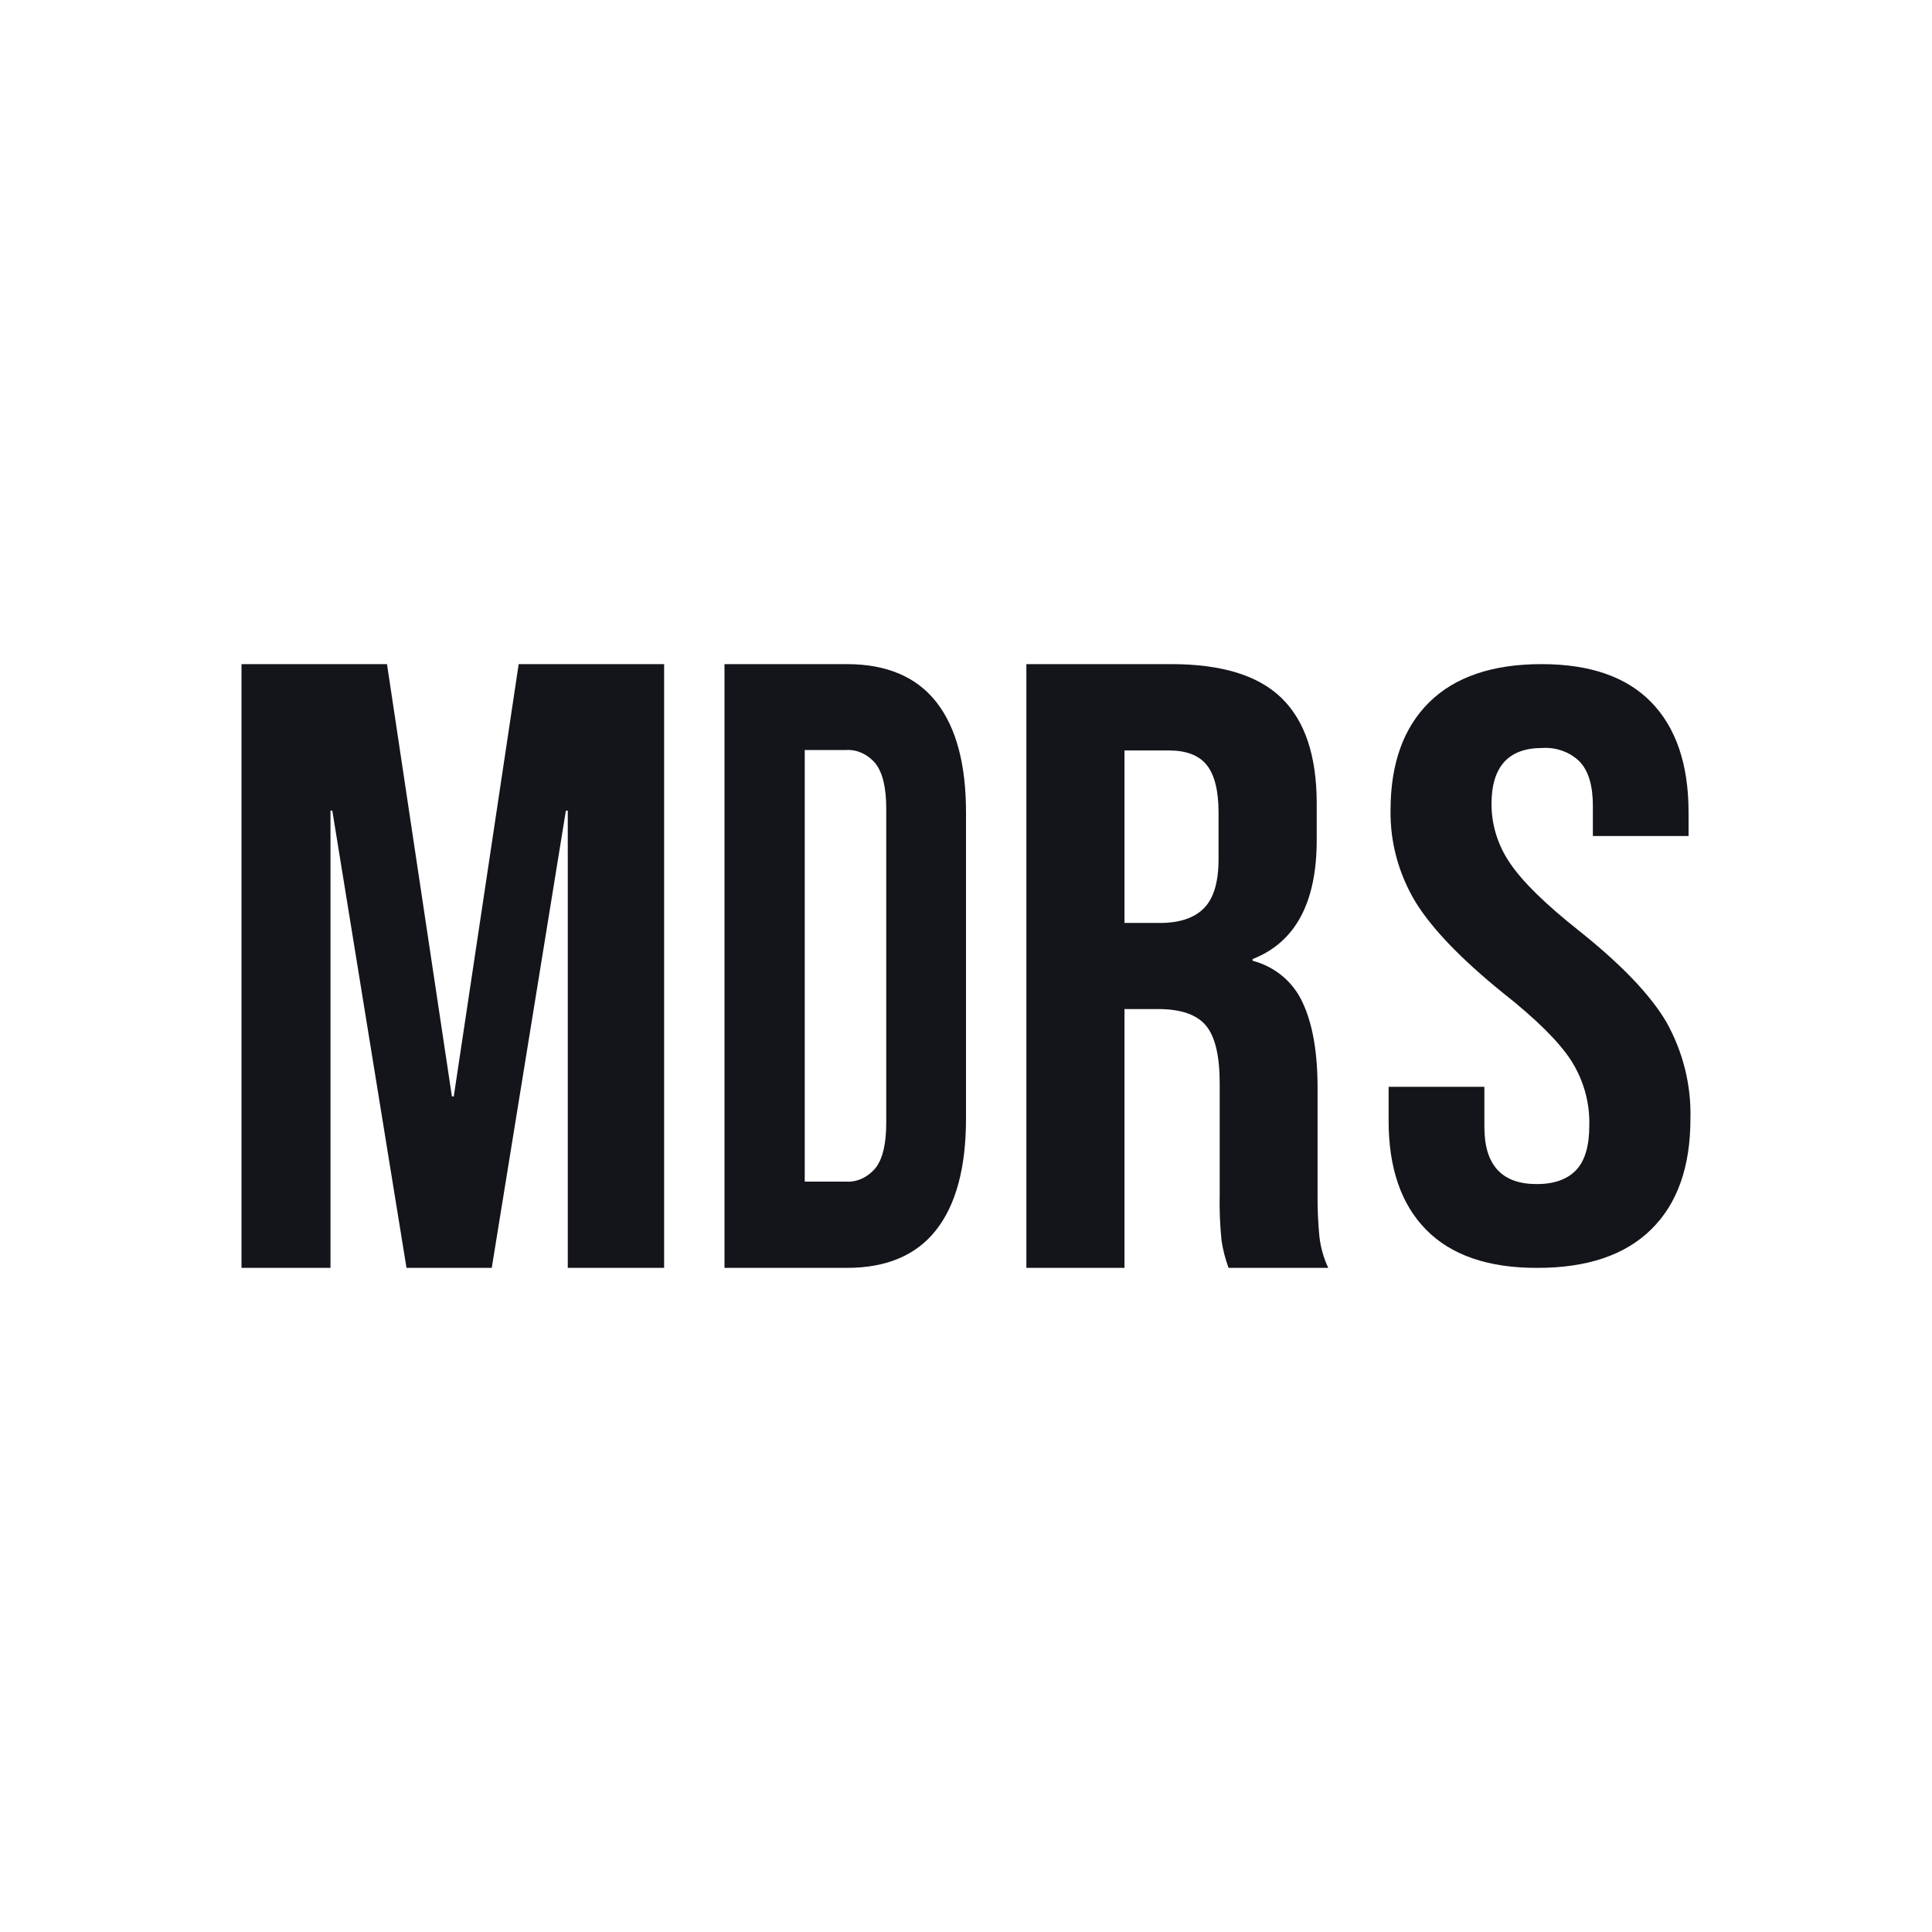
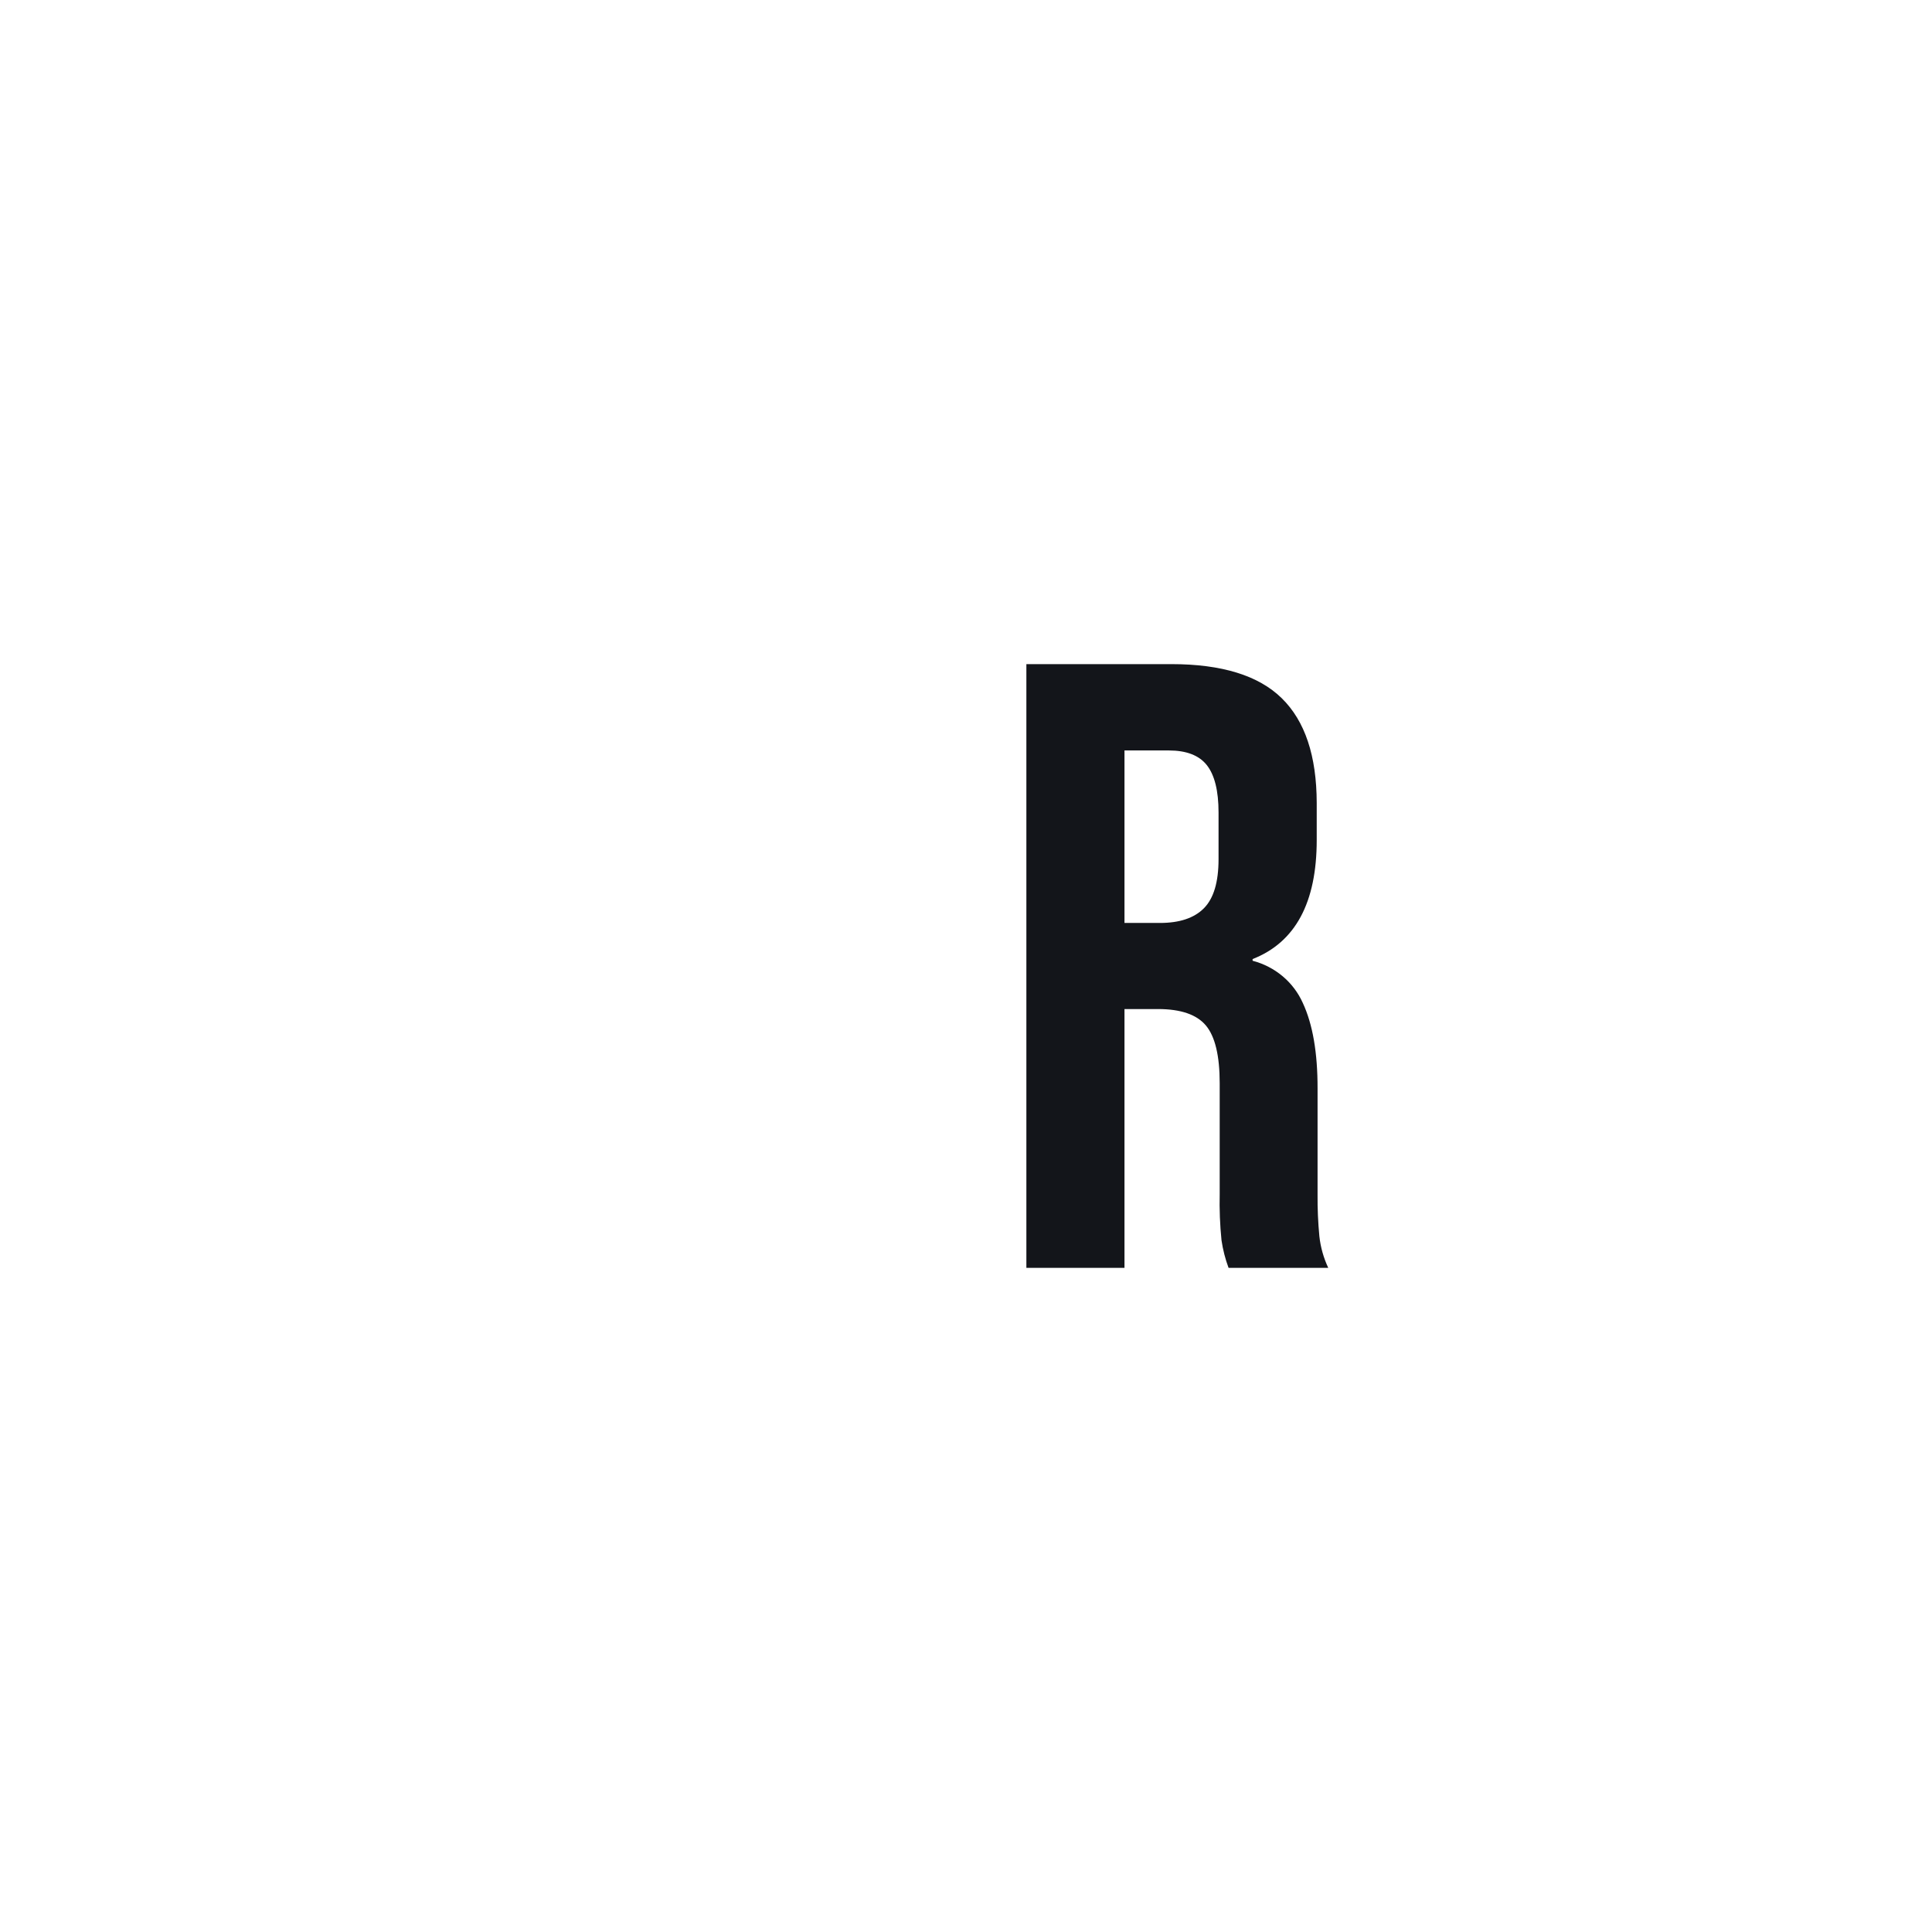
<svg xmlns="http://www.w3.org/2000/svg" width="32" height="32" viewBox="0 0 32 32" fill="none">
-   <path d="M4 11H6.41L7.485 18.16H7.516L8.591 11H11V21H9.404V13.426H9.373L8.145 21H6.733L5.504 13.426H5.474V21H4V11Z" fill="#13151A" />
-   <path d="M12 11H14.026C14.685 11 15.18 11.21 15.509 11.629C15.838 12.049 16.002 12.662 16 13.469V18.528C16 19.337 15.835 19.952 15.506 20.372C15.176 20.792 14.682 21.001 14.023 21H12V11ZM14.004 19.571C14.096 19.578 14.189 19.561 14.275 19.522C14.361 19.482 14.44 19.421 14.505 19.342C14.621 19.19 14.679 18.942 14.679 18.599V13.394C14.679 13.051 14.621 12.804 14.505 12.651C14.44 12.572 14.361 12.511 14.275 12.472C14.189 12.432 14.096 12.416 14.004 12.423H13.329V19.571H14.004Z" fill="#13151A" />
  <path d="M17 11H19.402C20.236 11 20.846 11.188 21.23 11.565C21.615 11.942 21.807 12.519 21.809 13.298V13.913C21.809 14.951 21.455 15.608 20.747 15.885V15.913C20.931 15.961 21.101 16.049 21.245 16.17C21.389 16.291 21.503 16.443 21.579 16.613C21.743 16.966 21.824 17.437 21.823 18.028V19.786C21.821 20.017 21.831 20.248 21.853 20.478C21.873 20.659 21.923 20.835 22 21H20.349C20.294 20.852 20.255 20.699 20.232 20.543C20.206 20.287 20.196 20.029 20.202 19.771V17.942C20.202 17.485 20.125 17.166 19.973 16.985C19.821 16.804 19.558 16.714 19.185 16.713H18.625V21H17V11ZM19.211 15.287C19.535 15.287 19.778 15.207 19.94 15.044C20.102 14.881 20.183 14.611 20.183 14.23V13.458C20.183 13.096 20.117 12.835 19.988 12.672C19.859 12.509 19.646 12.43 19.362 12.43H18.625V15.287H19.211Z" fill="#13151A" />
-   <path d="M23.625 20.372C23.208 19.951 22.999 19.347 23 18.56V18.001H24.586V18.668C24.586 19.298 24.876 19.613 25.455 19.612C25.739 19.612 25.955 19.536 26.103 19.383C26.25 19.231 26.324 18.982 26.324 18.639C26.333 18.261 26.229 17.888 26.021 17.562C25.819 17.252 25.443 16.879 24.893 16.445C24.202 15.886 23.719 15.384 23.444 14.938C23.165 14.473 23.023 13.949 23.032 13.417C23.032 12.648 23.246 12.053 23.672 11.632C24.099 11.211 24.72 11 25.533 11C26.336 11 26.942 11.211 27.351 11.632C27.76 12.053 27.966 12.658 27.968 13.445V13.847H26.383V13.347C26.383 13.014 26.311 12.771 26.168 12.619C26.09 12.539 25.993 12.478 25.884 12.438C25.776 12.398 25.66 12.381 25.543 12.389C24.984 12.389 24.704 12.699 24.704 13.319C24.704 13.669 24.813 14.012 25.017 14.306C25.225 14.611 25.604 14.981 26.153 15.416C26.855 15.975 27.338 16.48 27.602 16.931C27.877 17.424 28.013 17.973 27.999 18.528C27.999 19.325 27.783 19.936 27.351 20.361C26.919 20.787 26.291 21 25.468 21C24.656 21.003 24.042 20.793 23.625 20.372Z" fill="#13151A" />
</svg>